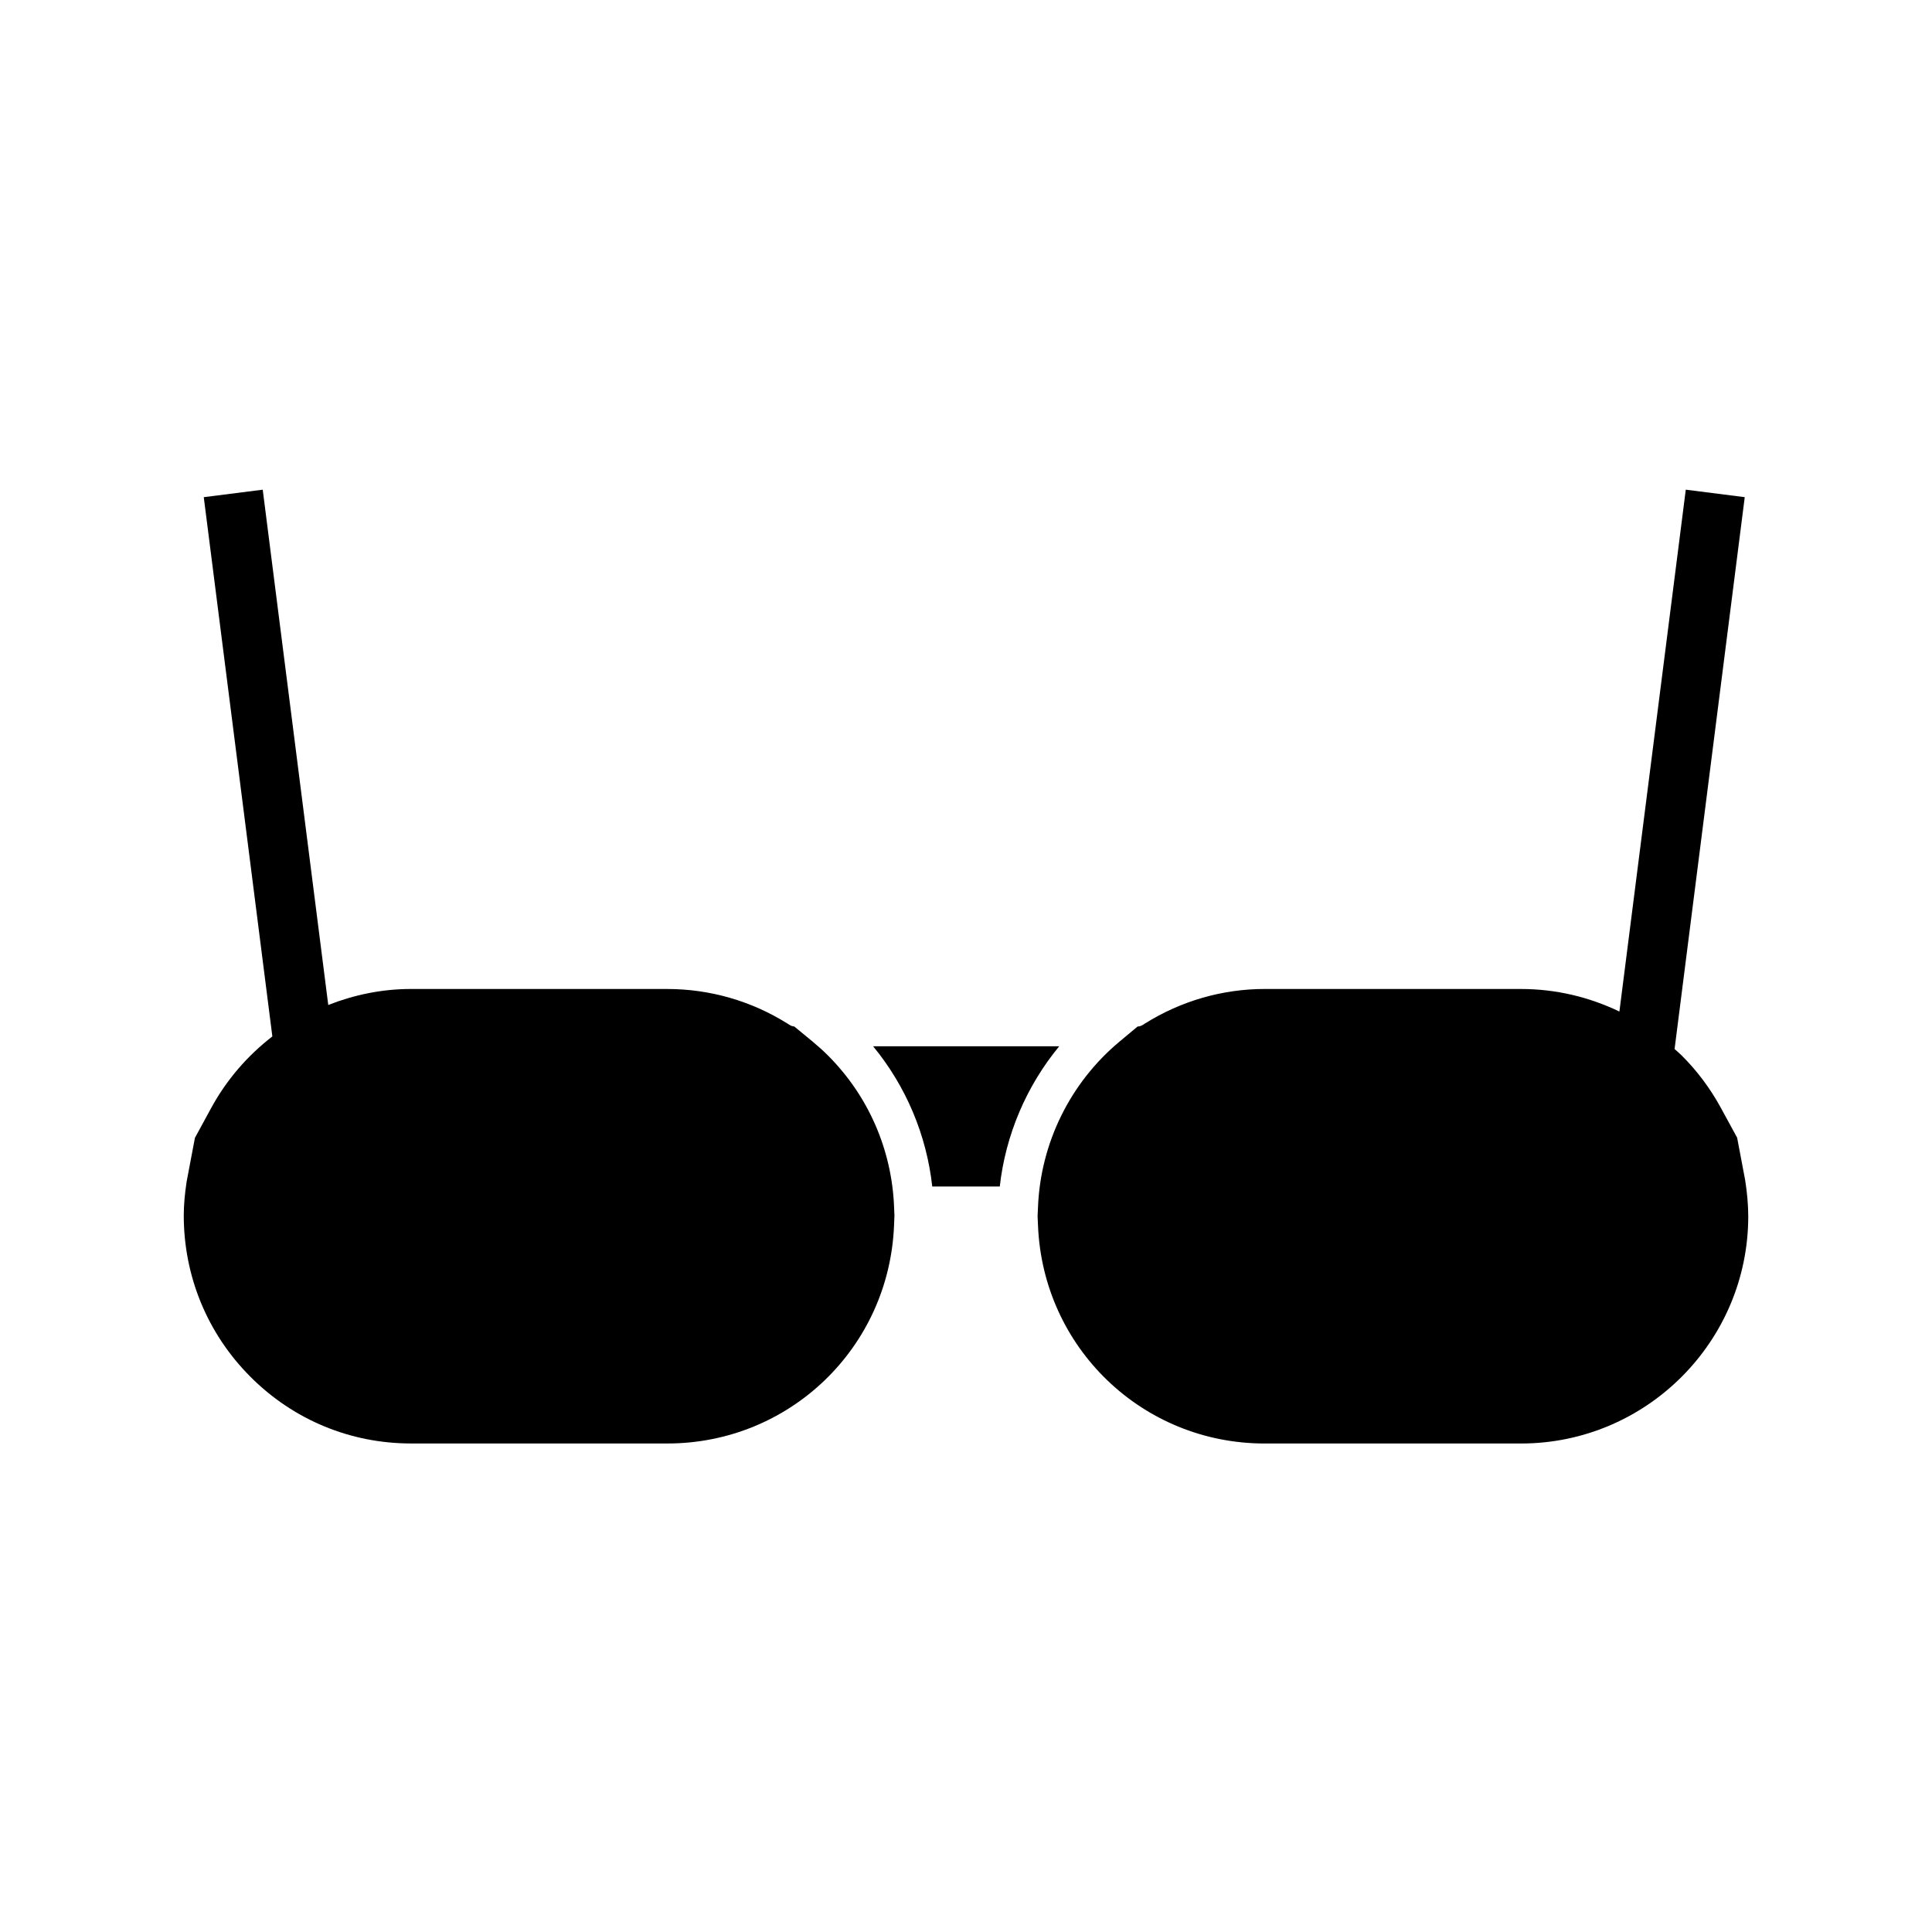
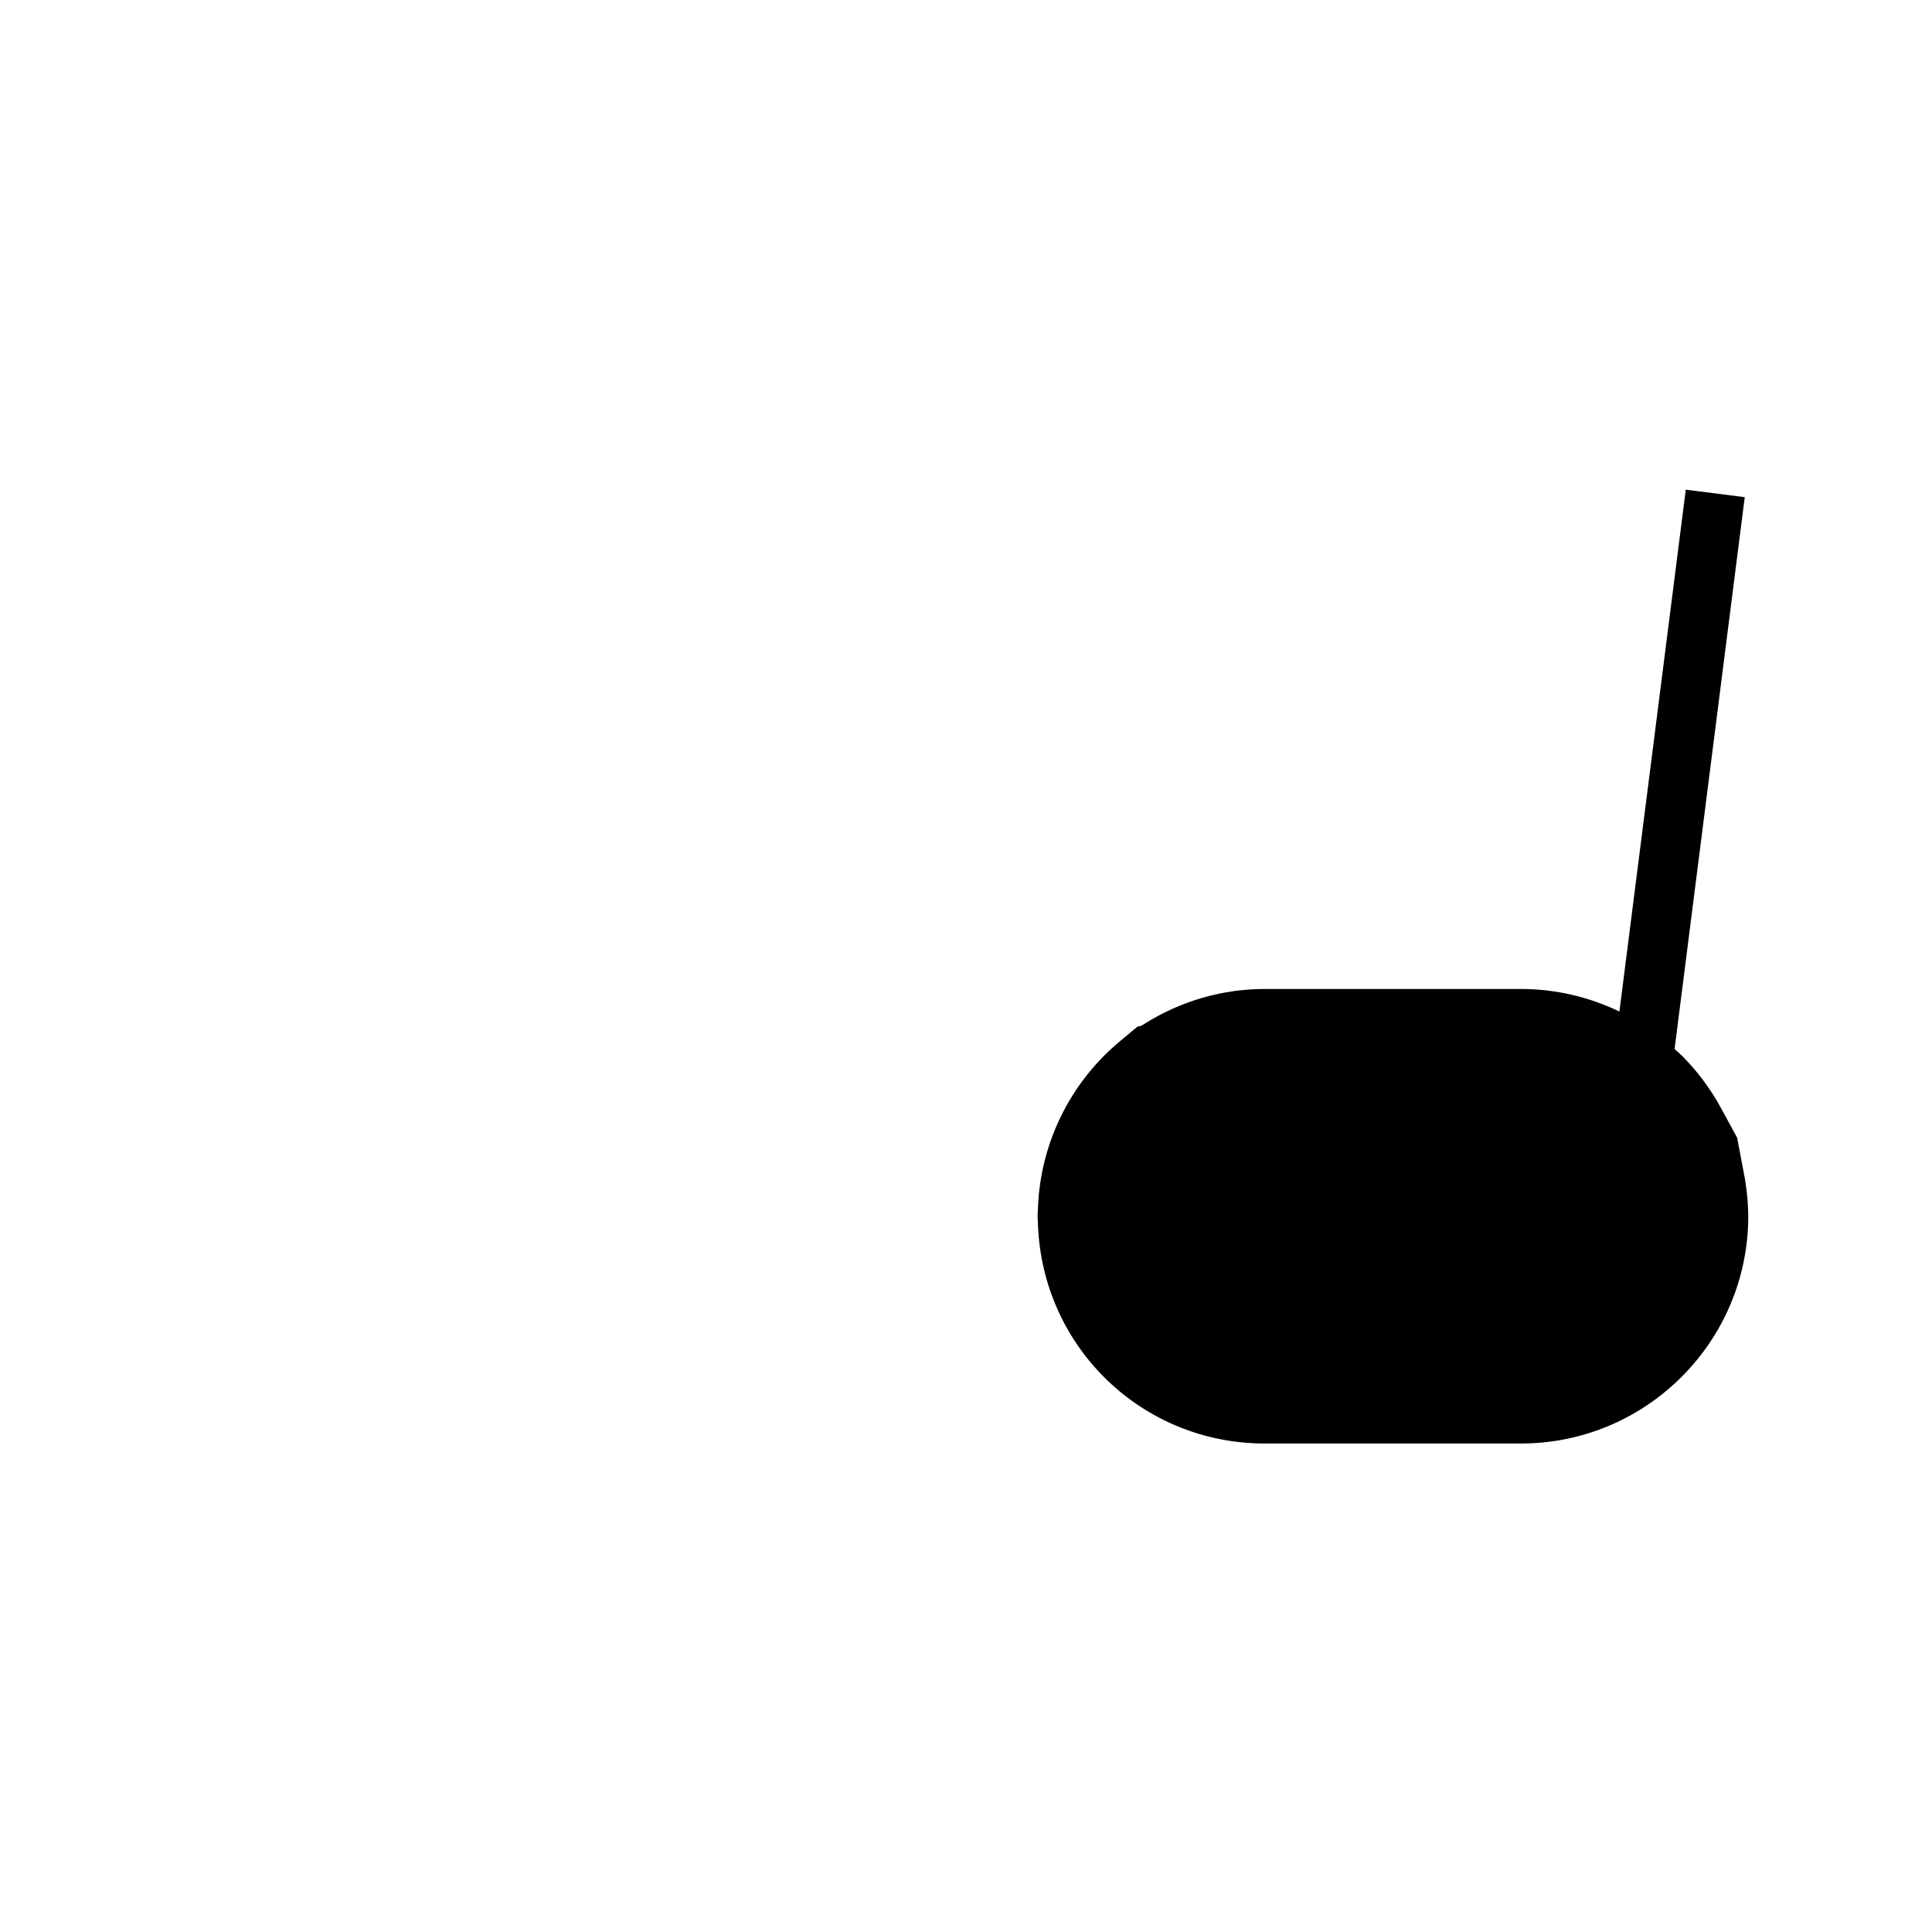
<svg xmlns="http://www.w3.org/2000/svg" fill="#000000" width="800px" height="800px" version="1.1" viewBox="144 144 512 512">
  <g>
-     <path d="m252.91 526.54h67.926c32.406 0 58.797-25.391 60.094-57.809l0.102-2.516c0-0.012 0.004-0.02 0.004-0.035l-0.094-2.297c-0.594-15.199-6.816-29.461-17.512-40.156-1.309-1.312-2.66-2.516-4.039-3.664l-4.902-4.035c-0.43-0.031-0.844-0.164-1.207-0.395l-0.637-0.398c-9.551-5.984-20.551-9.141-31.812-9.141l-67.93-0.004c-7.637 0-15.023 1.531-21.91 4.242l-17.367-136.56-15.625 1.984 18.176 142.91c-6.523 5.039-12.086 11.41-16.18 18.91l-4.34 7.973-2.199 11.613c-0.492 3.234-0.75 6.176-0.758 8.91-0.004 16.16 6.262 31.355 17.648 42.77 11.371 11.41 26.484 17.691 42.562 17.691z" />
-     <path d="m408.95 458.43c1.531-13.645 7.031-26.574 15.75-37.156h-49.32c8.691 10.543 14.164 23.48 15.676 37.156z" />
    <path d="m447.43 415.24-0.629 0.395c-0.398 0.25-0.859 0.387-1.328 0.402l-4.816 4.019c-13.035 10.879-20.902 26.855-21.578 43.832l-0.109 2.426 0.109 2.418c1.289 32.422 27.672 57.812 60.07 57.812h67.926c33.199 0 60.223-27.016 60.23-60.227-0.02-3.086-0.285-6.129-0.82-9.562l-2.129-11.258-4.356-7.988c-2.777-5.086-6.25-9.723-10.316-13.777-0.609-0.613-1.273-1.156-1.906-1.73l18.594-146.25-15.625-1.984-17.59 138.3c-8.039-3.867-16.887-5.977-26.078-5.977l-67.926-0.004c-11.188 0-22.16 3.168-31.723 9.148z" />
  </g>
</svg>